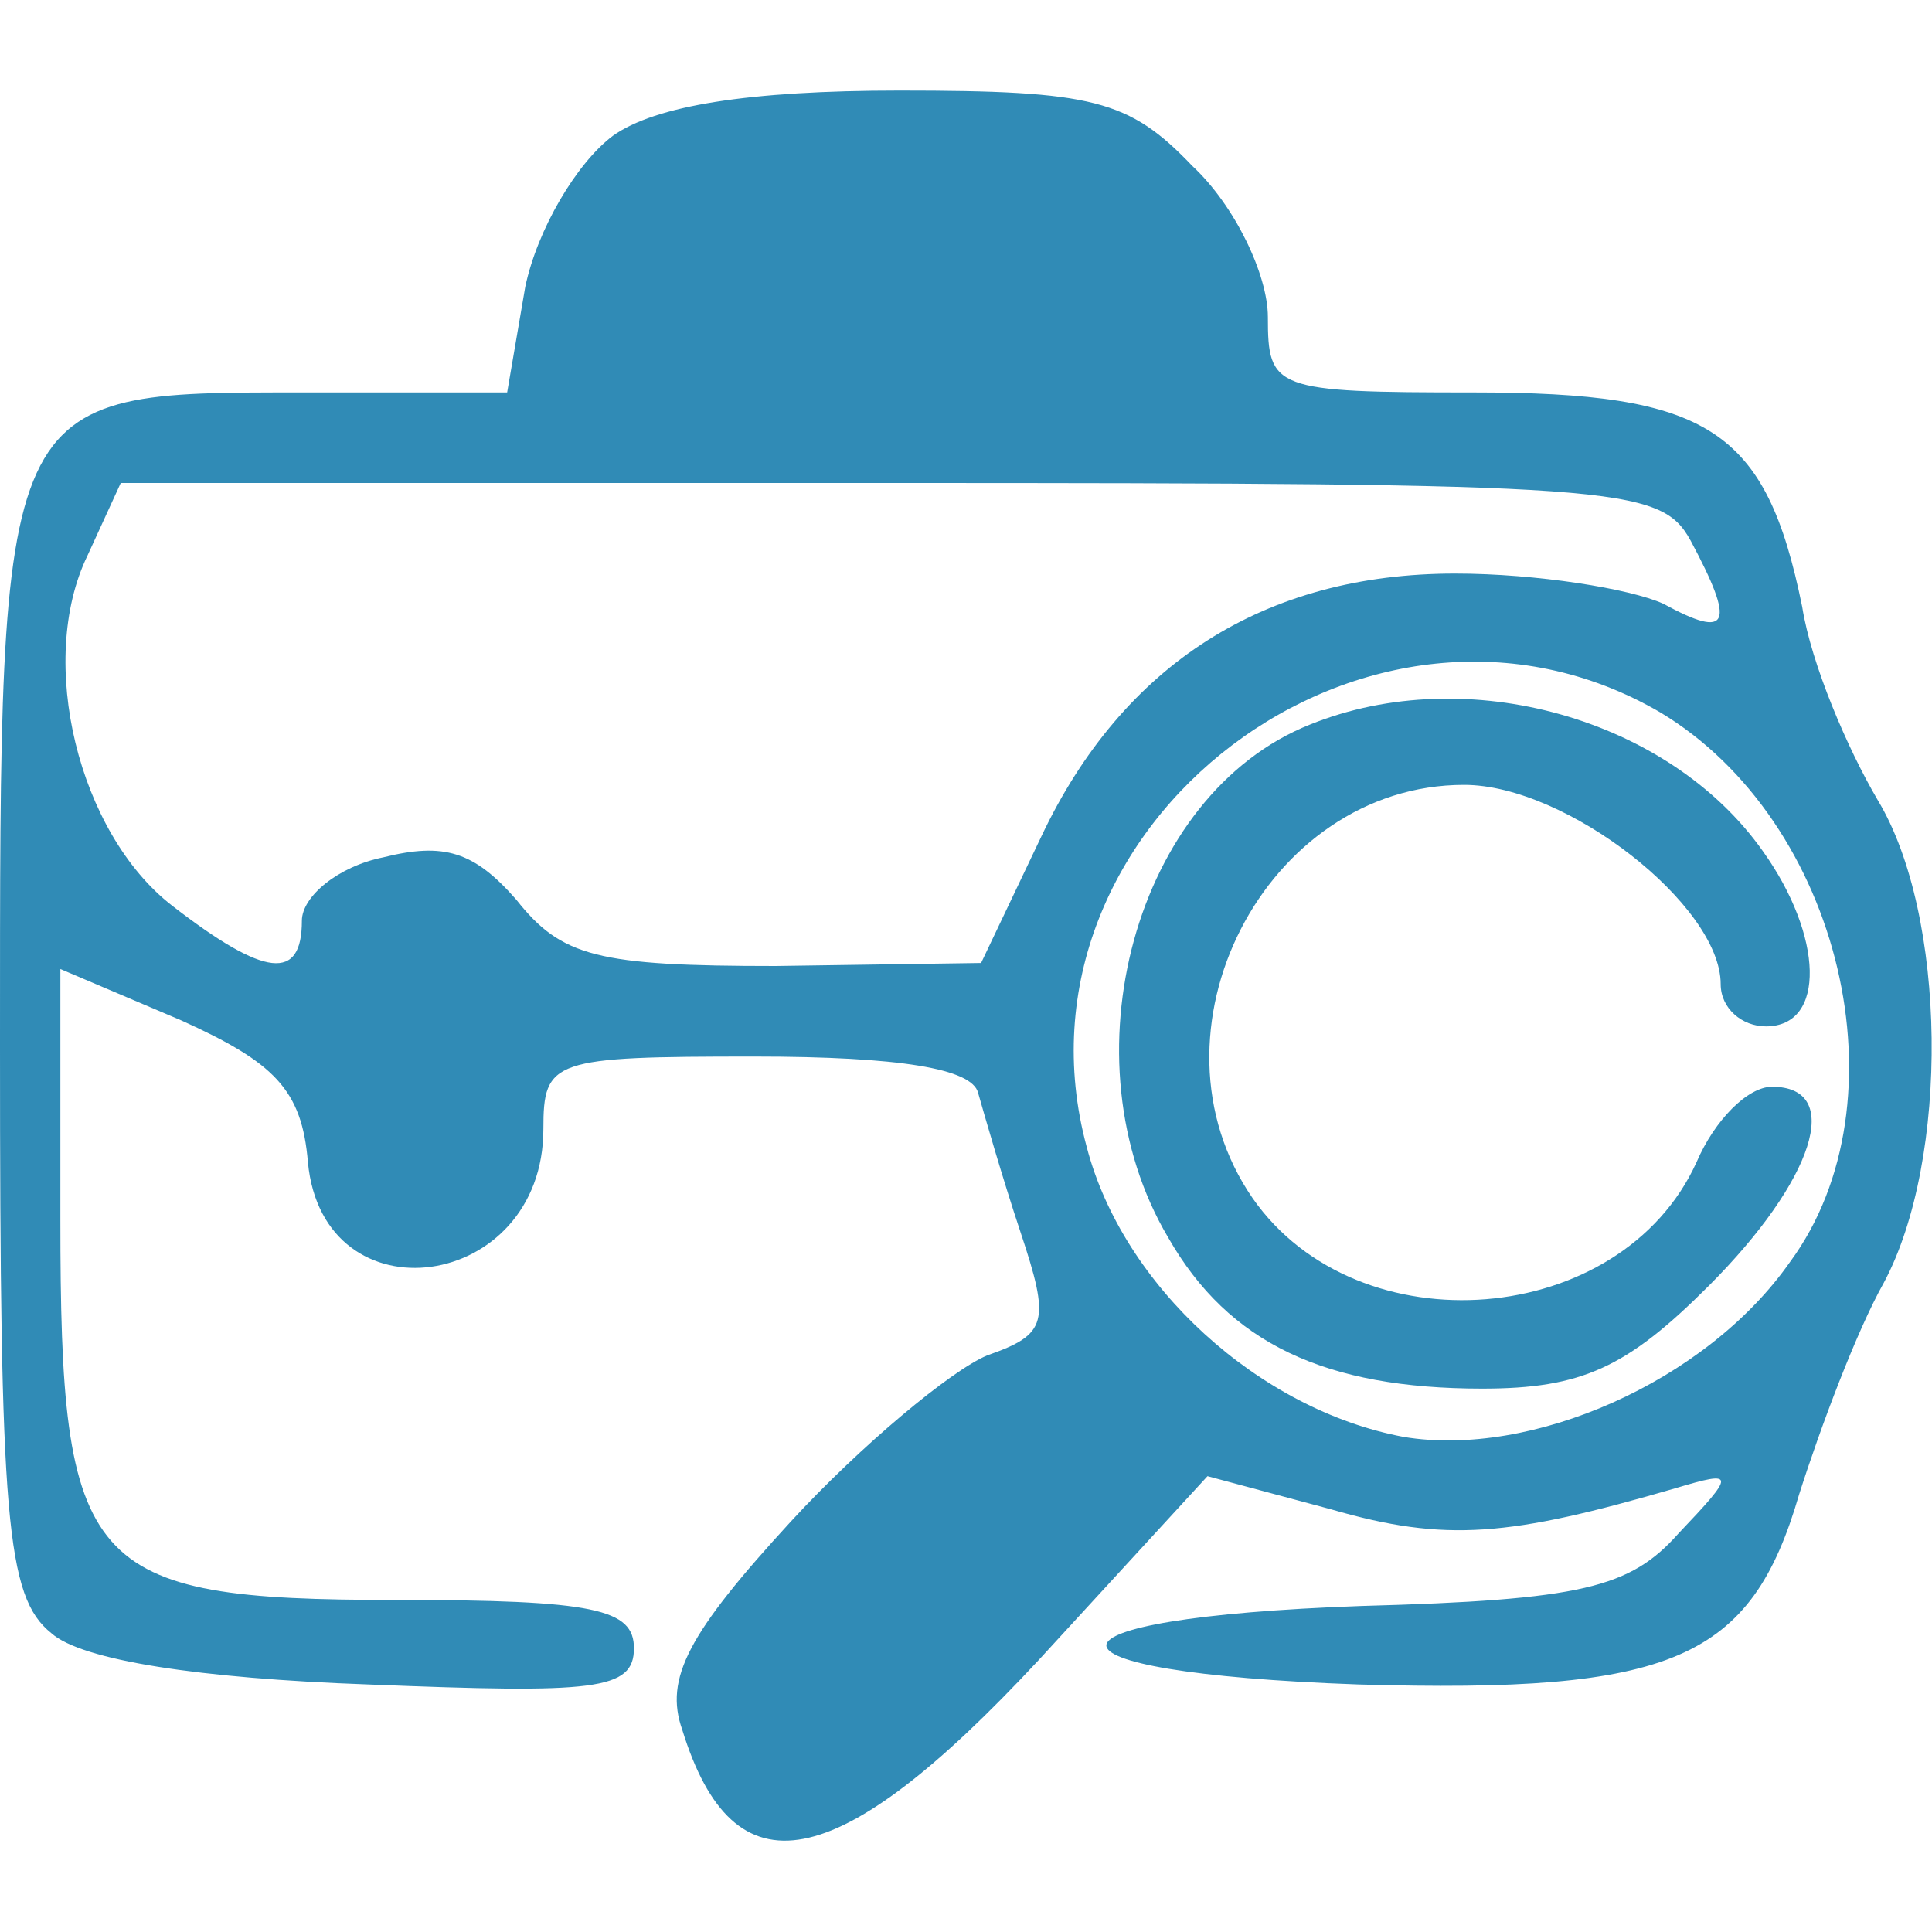
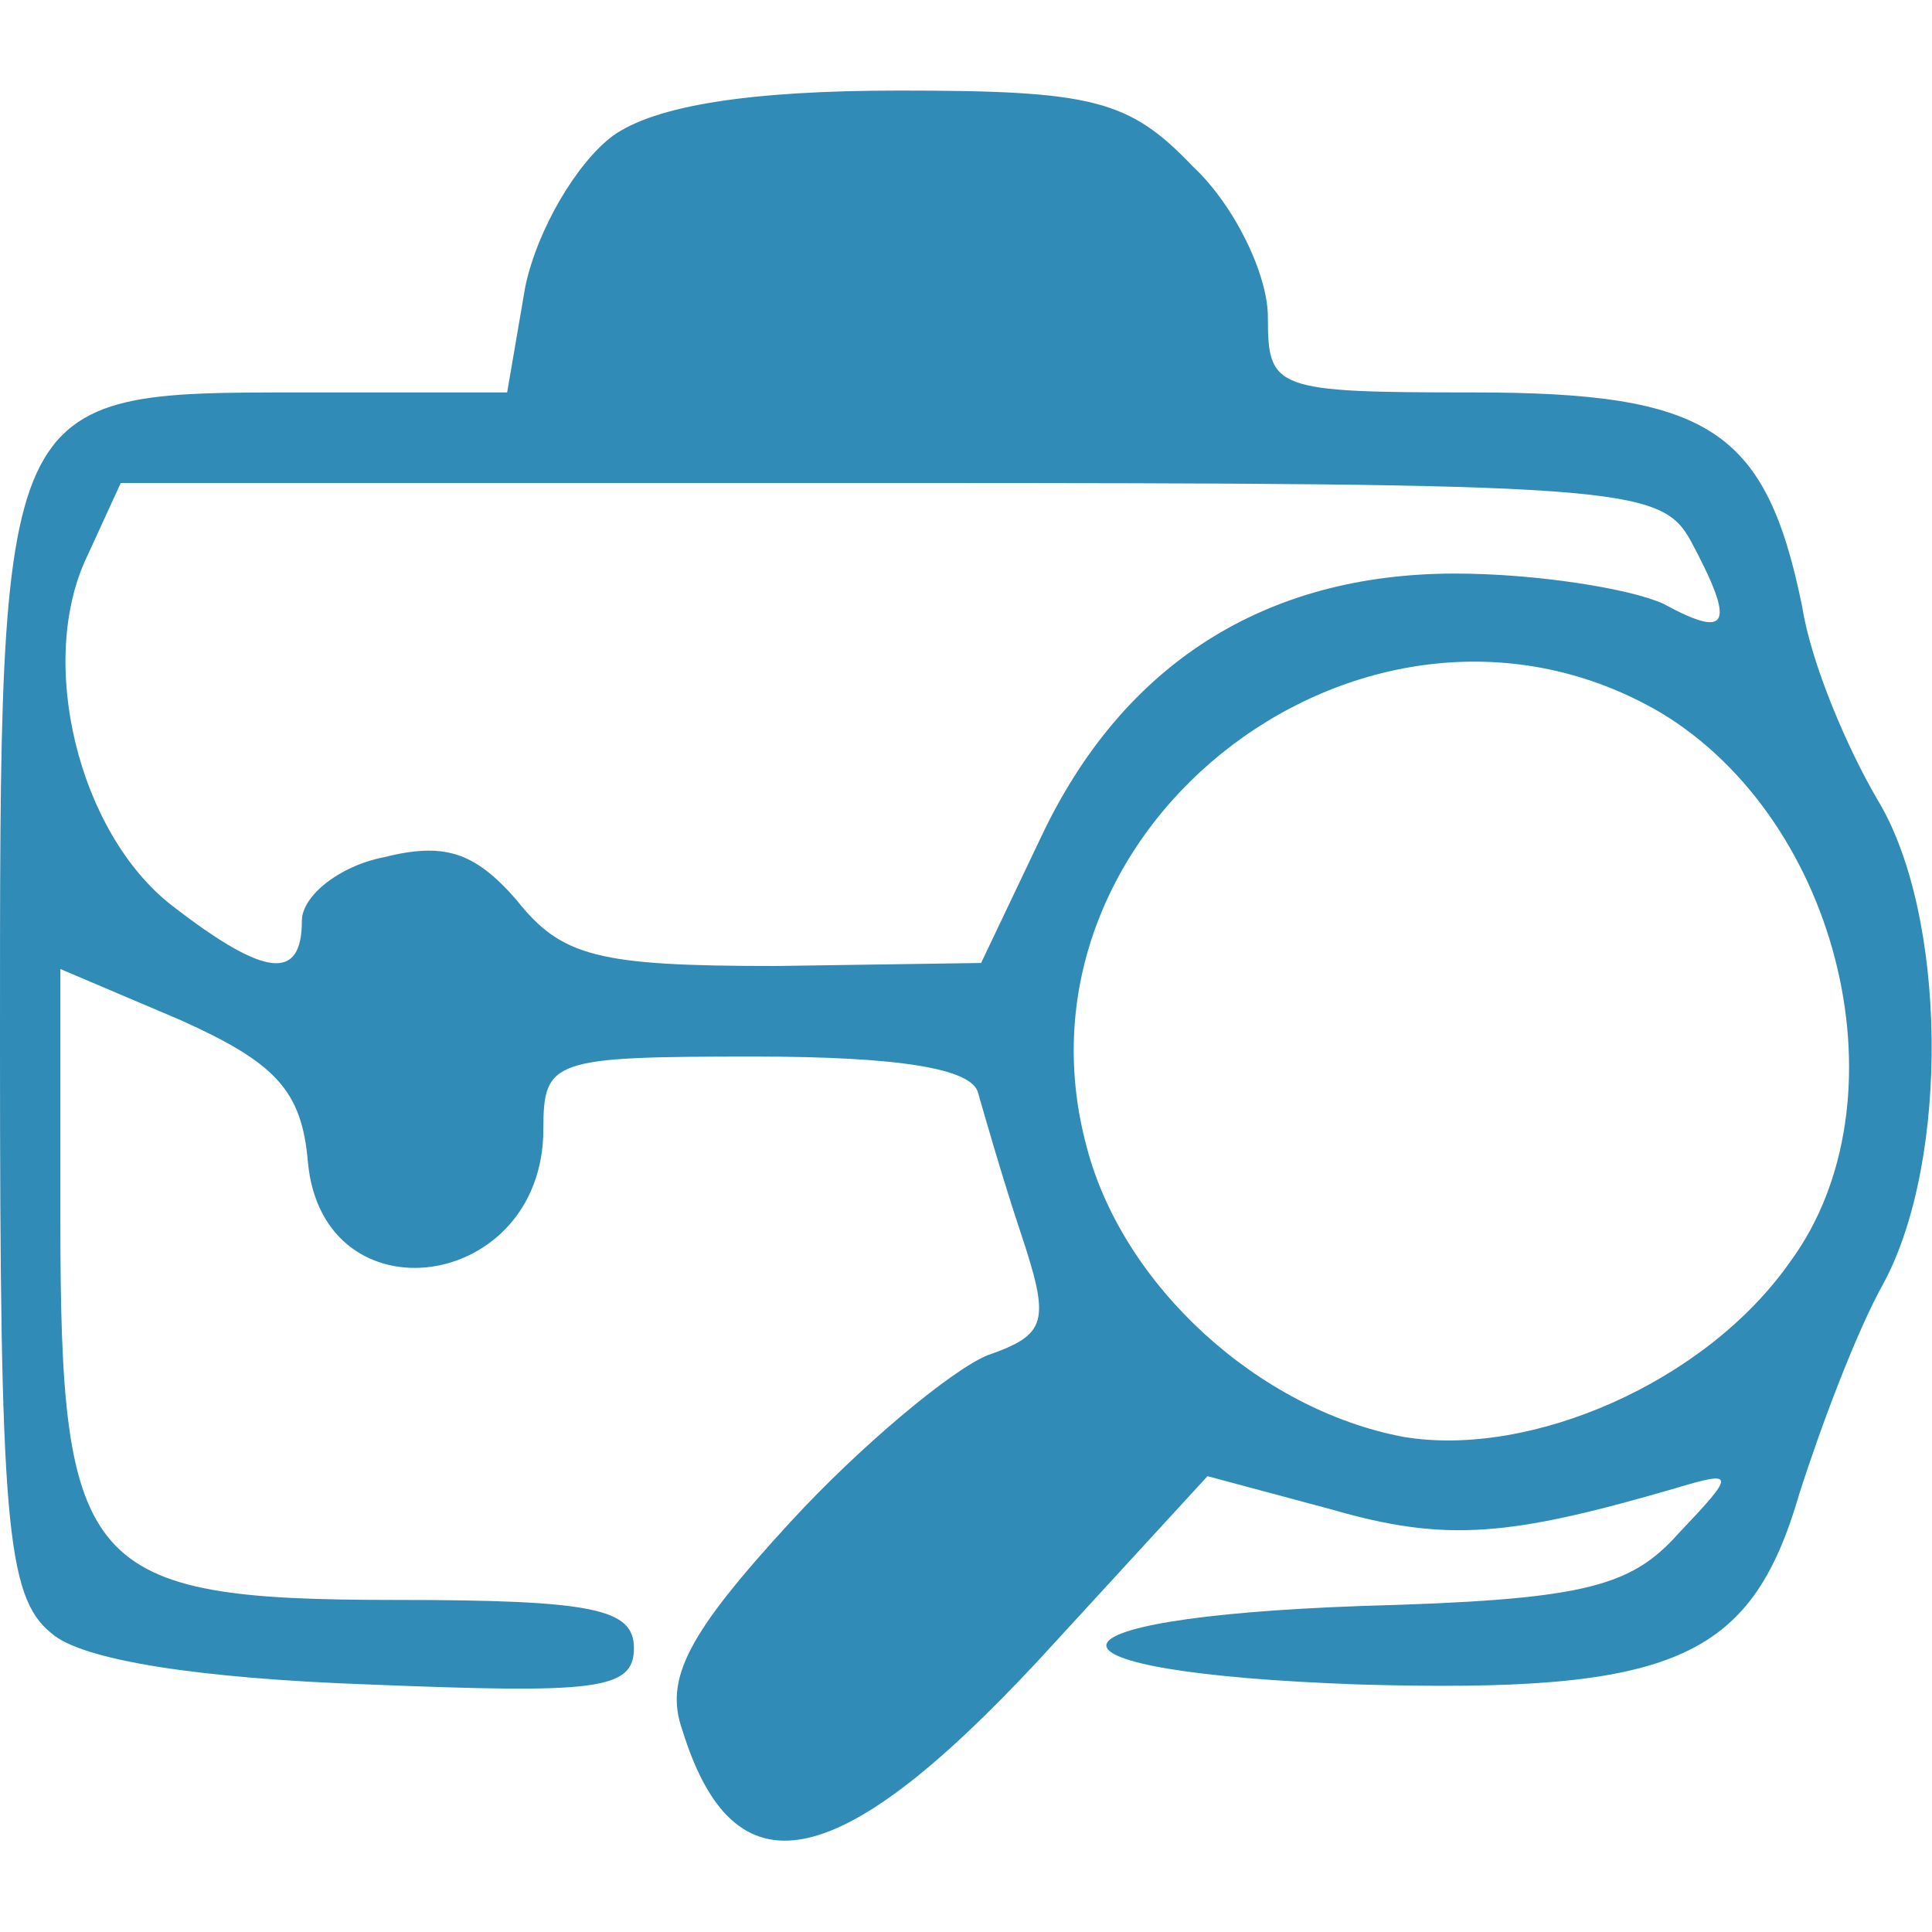
<svg xmlns="http://www.w3.org/2000/svg" version="1.0" height="36px" width="36px" viewBox="0 0 64 64" preserveAspectRatio="xMidYMid meet">
  <g transform="translate(0,64) scale(0.1,-0.1)" fill="#308bb6" stroke="none">
    <path d="M203 595 c-12 -9 -25 -31 -29 -50 l-6 -35 -68 0 c-101 0 -100 1 -100 -217 0 -156 2 -182 17 -194 10 -9 49 -15 105 -17 75 -3 88 -2 88 12 0 13 -13 16 -79 16 -103 0 -111 10 -111 126 l0 83 40 -17 c31 -14 40 -23 42 -47 5 -53 78 -43 78 11 0 23 3 24 70 24 48 0 72 -4 74 -12 2 -7 8 -28 14 -46 10 -30 9 -34 -11 -41 -12 -5 -42 -30 -65 -55 -34 -37 -42 -52 -36 -69 17 -55 51 -49 118 23 l56 61 41 -11 c38 -11 59 -9 114 7 20 6 20 5 1 -15 -16 -18 -32 -22 -105 -24 -112 -4 -113 -22 -1 -26 104 -3 130 8 146 63 7 22 19 54 28 70 22 41 21 122 -2 160 -10 17 -22 45 -25 64 -12 59 -31 71 -109 71 -66 0 -68 1 -68 25 0 14 -11 37 -25 50 -21 22 -33 25 -97 25 -50 0 -81 -5 -95 -15z m357 -134 c15 -28 13 -33 -9 -21 -11 5 -42 10 -69 10 -63 0 -110 -30 -137 -87 l-20 -42 -68 -1 c-59 0 -71 3 -86 22 -14 16 -24 19 -44 14 -15 -3 -27 -13 -27 -21 0 -20 -12 -19 -43 5 -31 24 -45 81 -28 116 l11 24 254 0 c242 0 256 -1 266 -19z m-10 -57 c60 -36 82 -129 43 -182 -28 -40 -86 -65 -128 -58 -48 9 -93 50 -105 96 -29 107 94 200 190 144z" />
-     <path d="M434 400 c-58 -23 -82 -111 -47 -170 20 -35 52 -50 104 -50 33 0 48 7 75 34 35 35 45 66 21 66 -8 0 -19 -11 -25 -25 -25 -55 -112 -62 -147 -12 -38 55 4 137 70 137 34 0 85 -40 85 -66 0 -8 7 -14 15 -14 20 0 19 30 -1 58 -31 44 -98 63 -150 42z" />
  </g>
</svg>